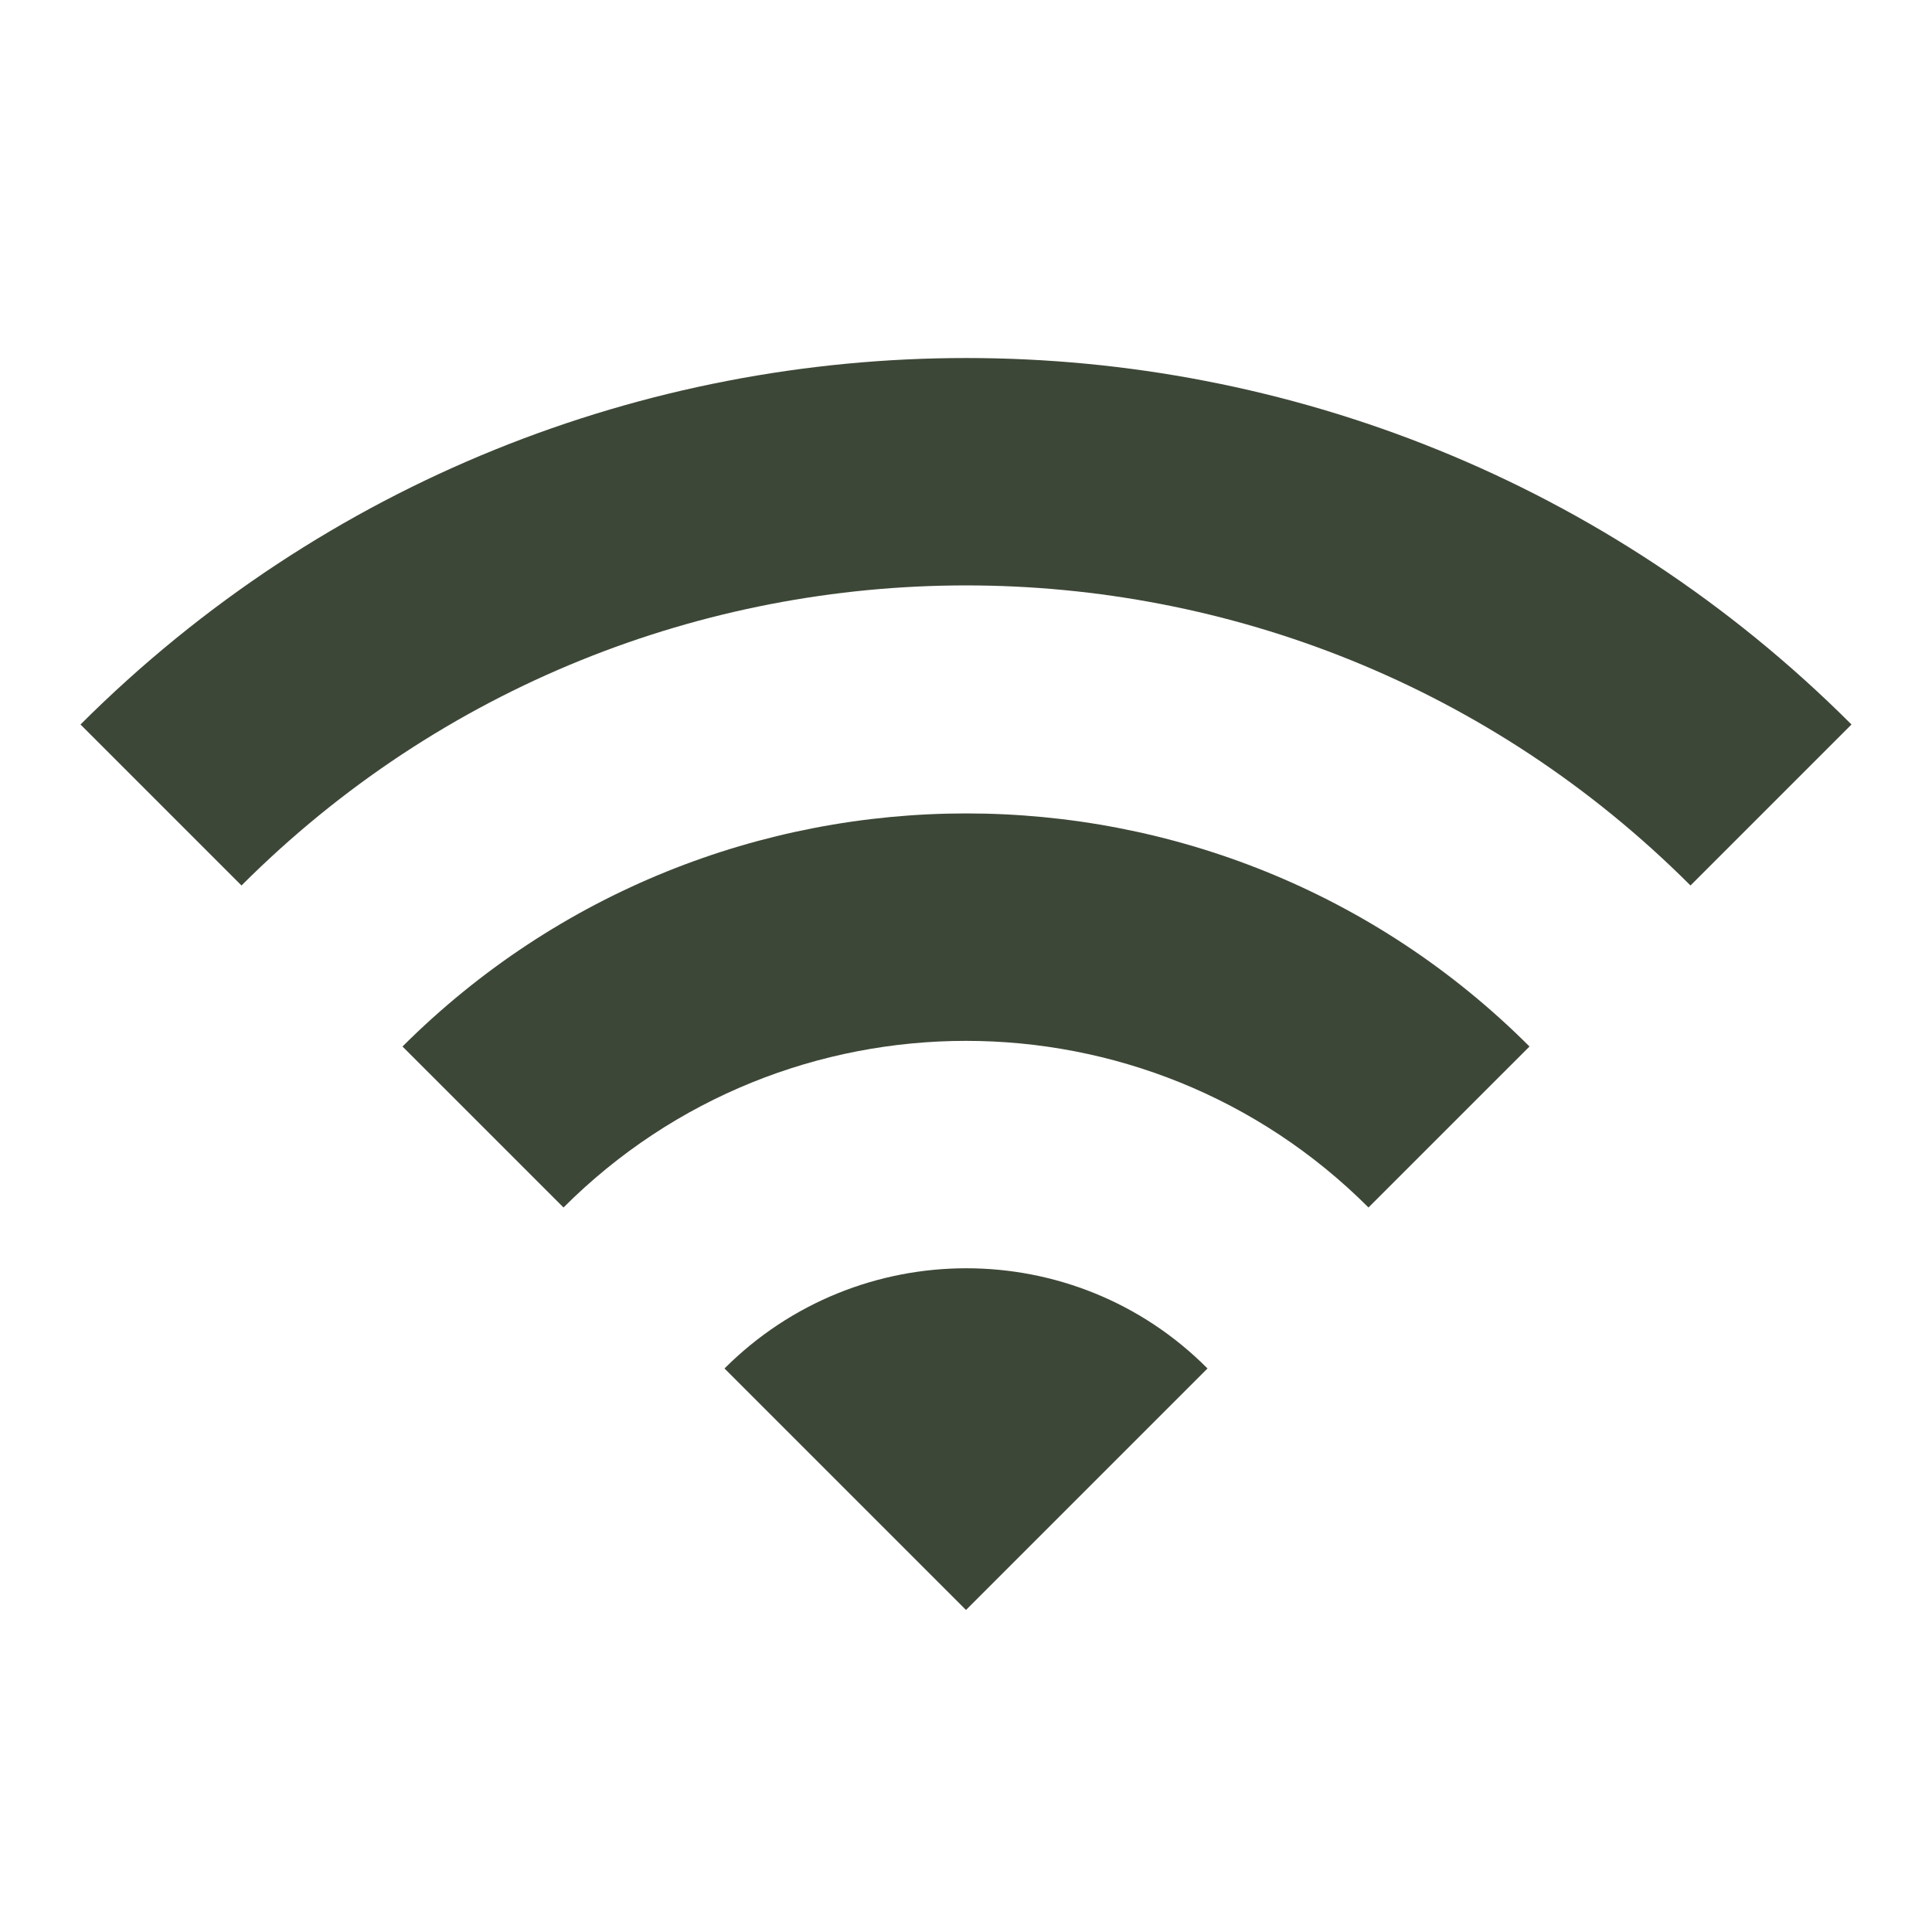
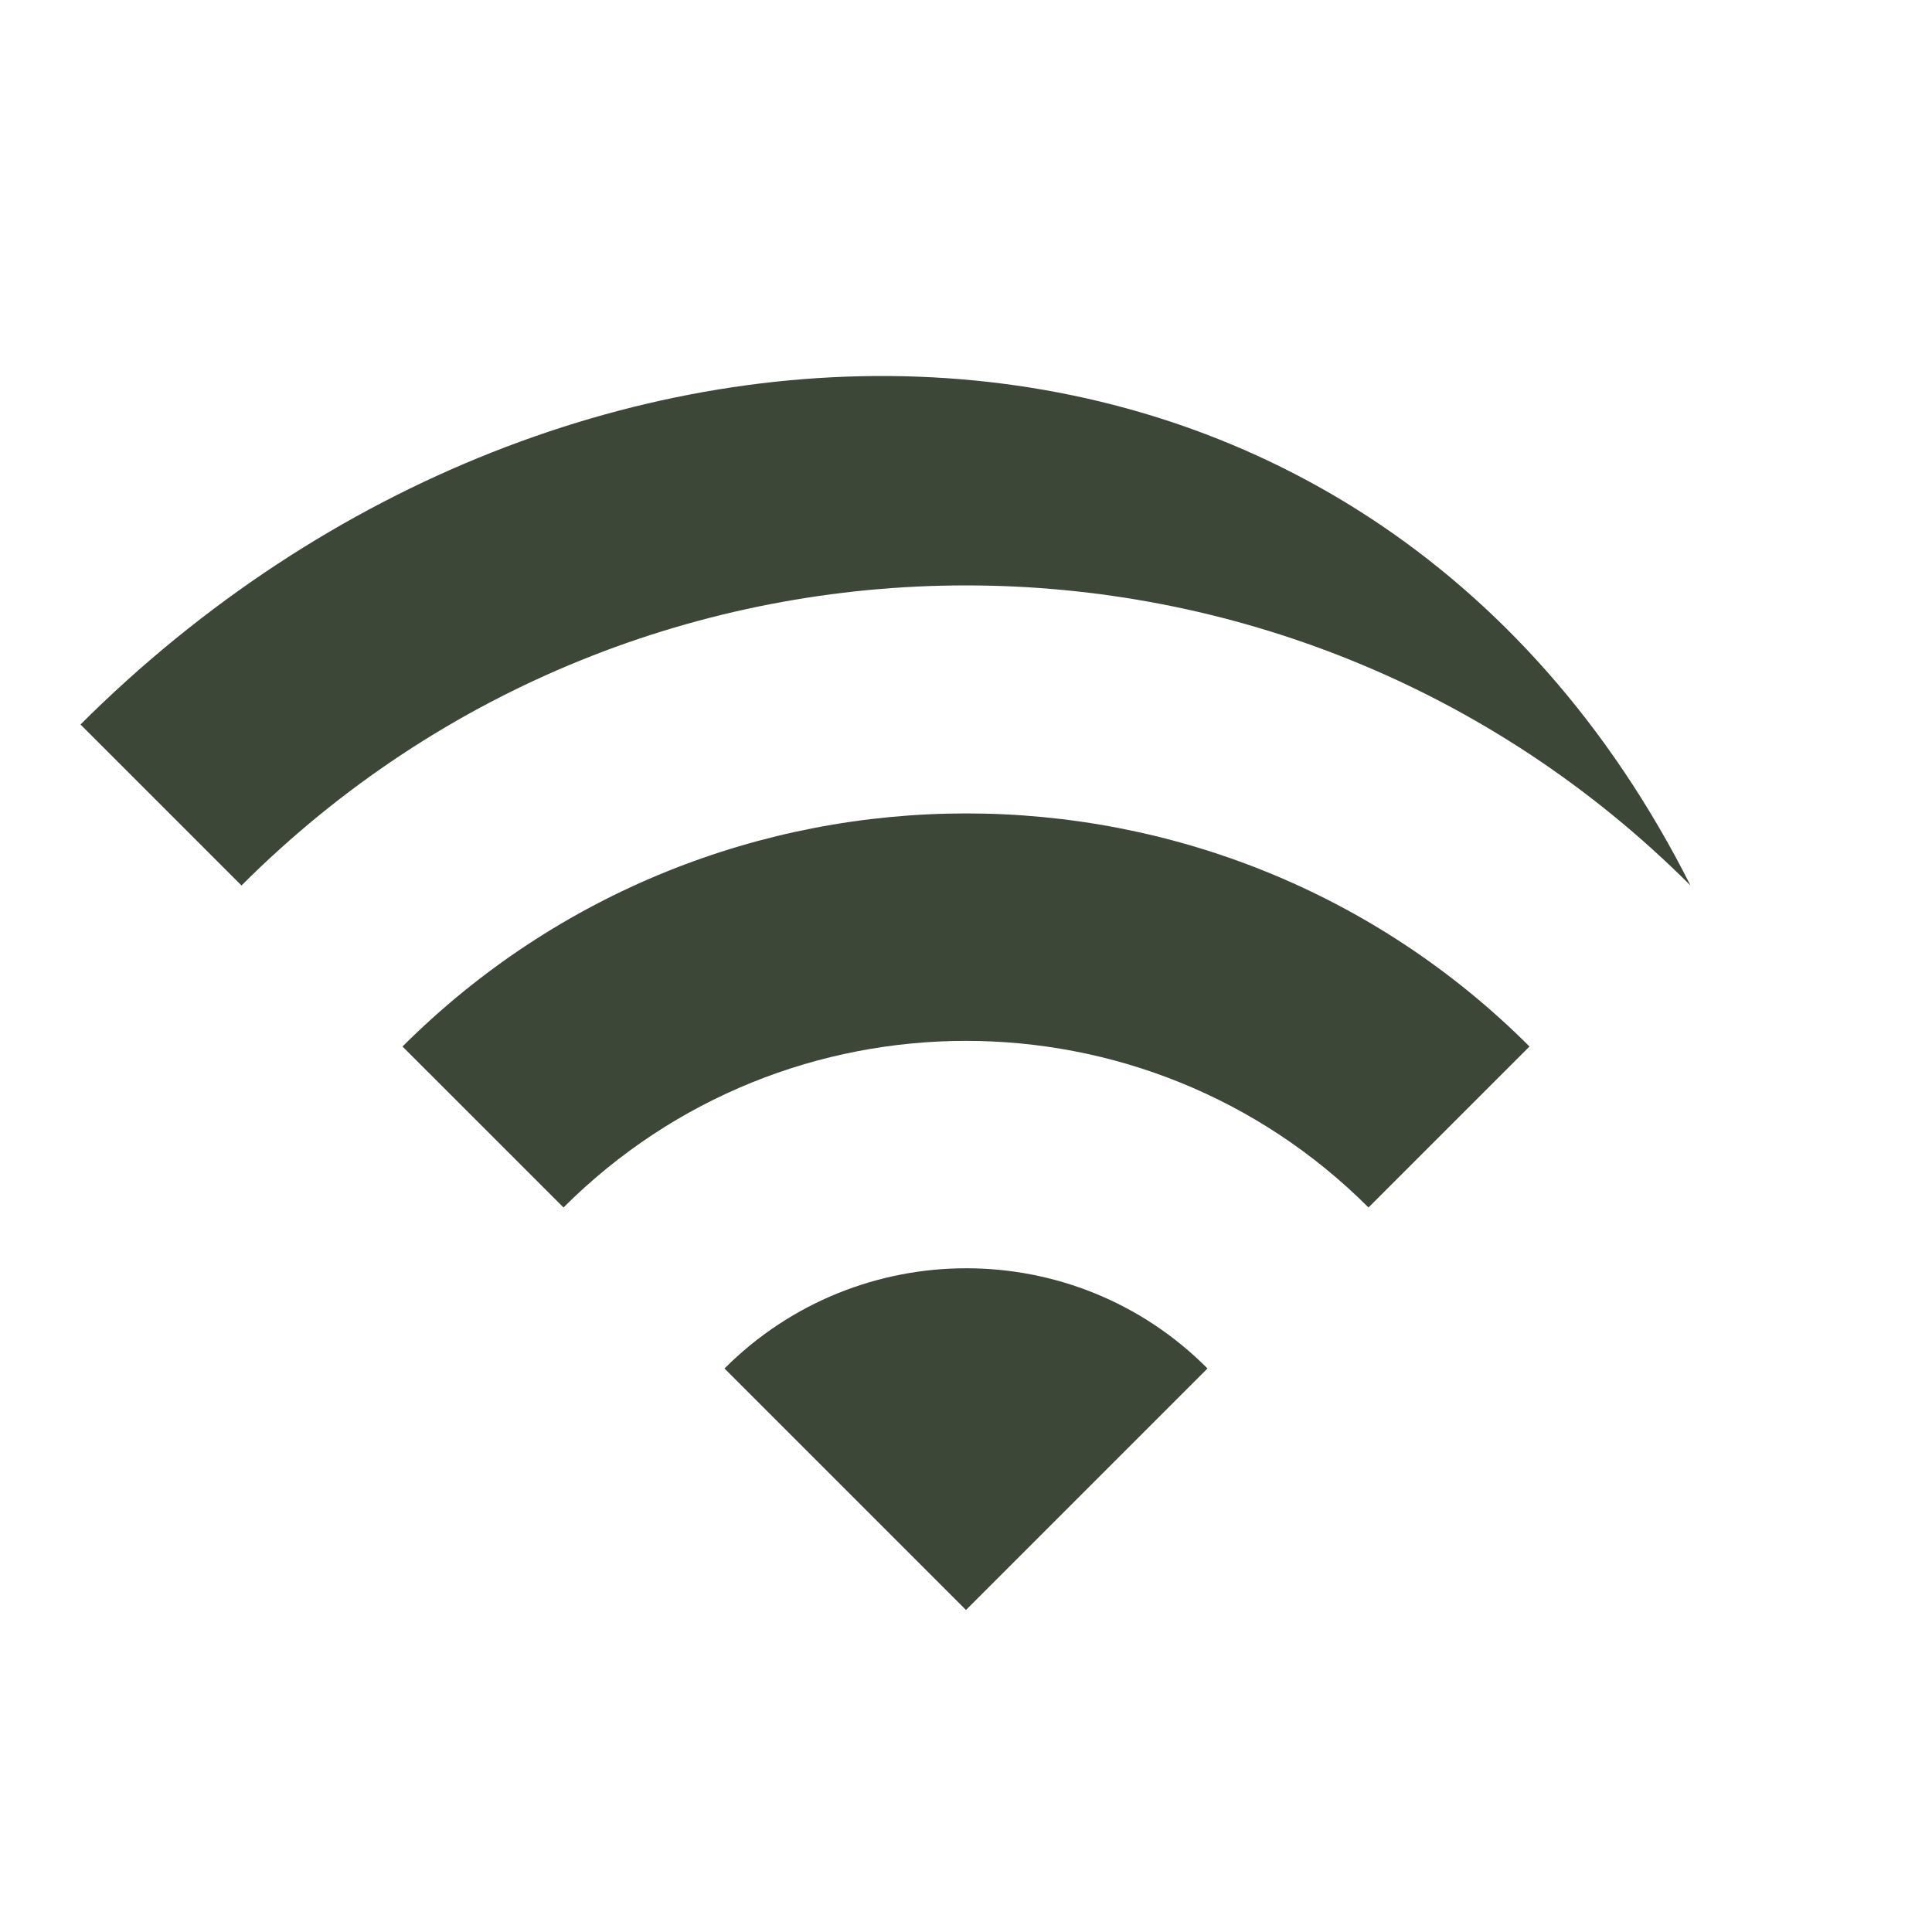
<svg xmlns="http://www.w3.org/2000/svg" width="48" height="48" viewBox="0 0 48 48" fill="none">
-   <path d="M2 18L6 22C15.94 12.059 32.06 12.059 42 22L46 18C33.86 5.86 14.16 5.86 2 18ZM18 33.999L24 39.999L30 33.999C26.7 30.68 21.32 30.68 18 33.999ZM10 26L14 30C19.52 24.48 28.48 24.48 34 30L38 26C30.28 18.279 17.74 18.279 10 26Z" fill="#3D4737" />
+   <path d="M2 18L6 22C15.94 12.059 32.06 12.059 42 22C33.86 5.86 14.16 5.86 2 18ZM18 33.999L24 39.999L30 33.999C26.7 30.68 21.32 30.68 18 33.999ZM10 26L14 30C19.52 24.48 28.48 24.48 34 30L38 26C30.28 18.279 17.74 18.279 10 26Z" fill="#3D4737" />
</svg>